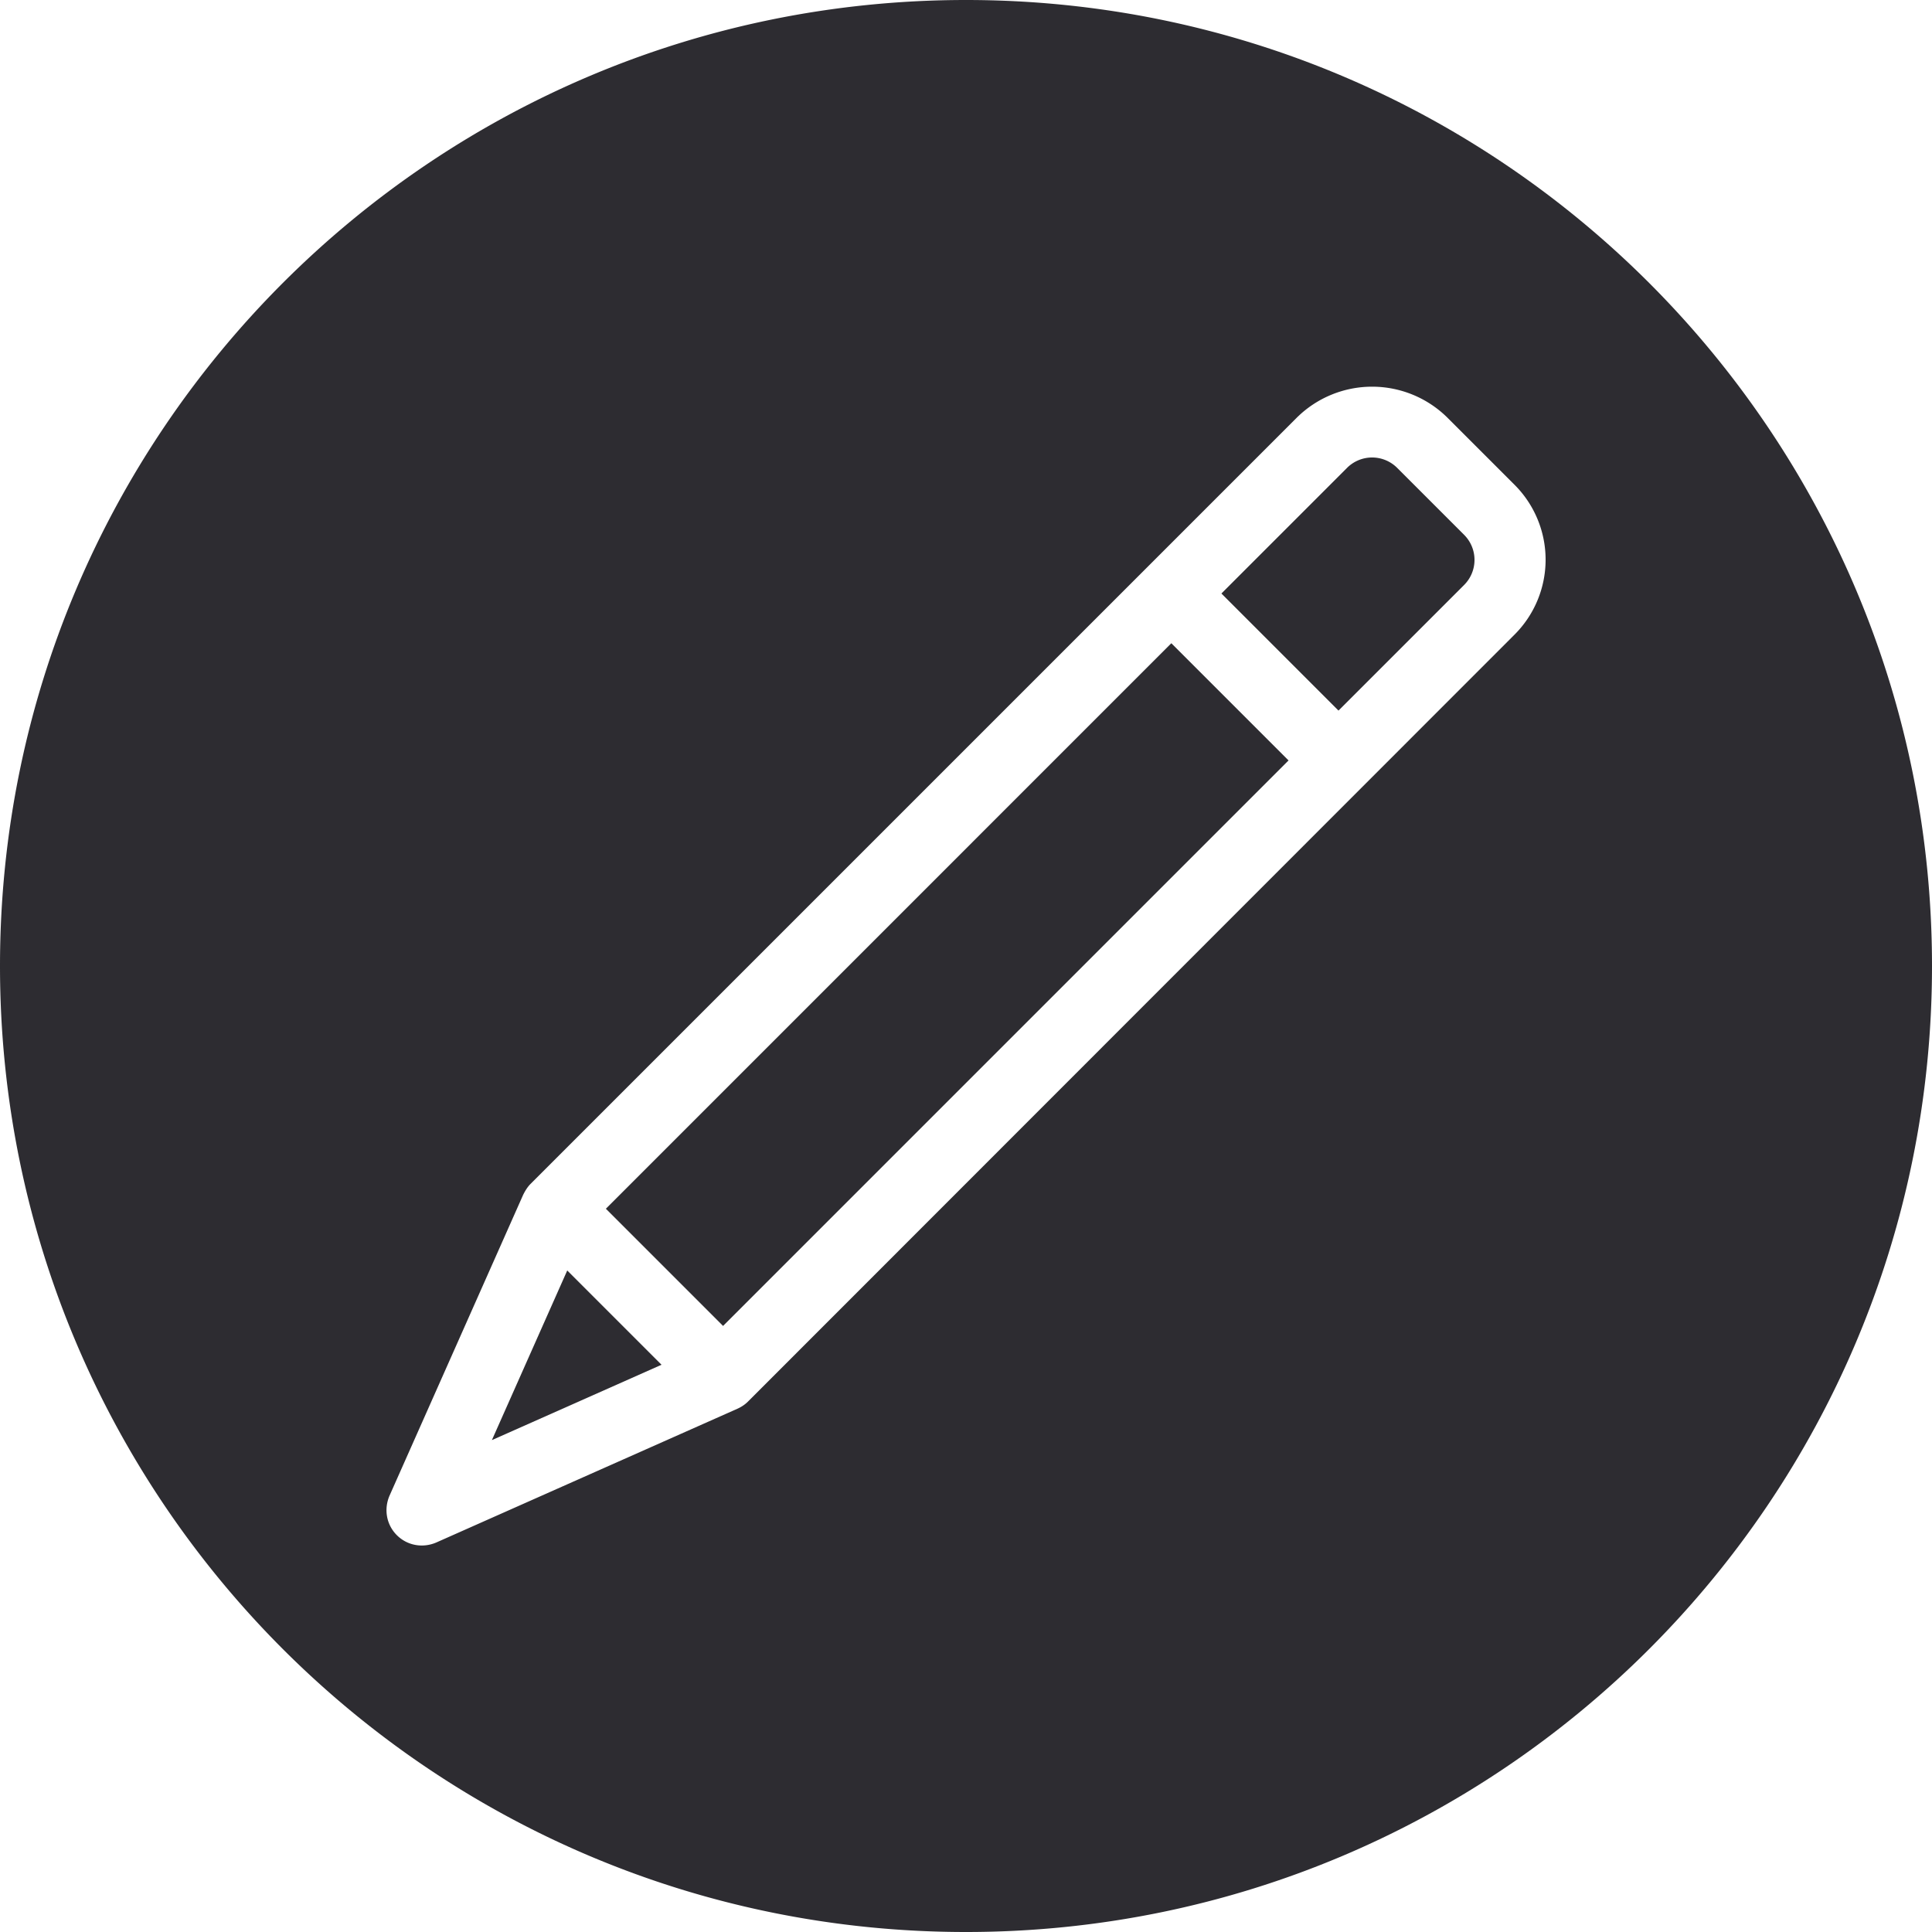
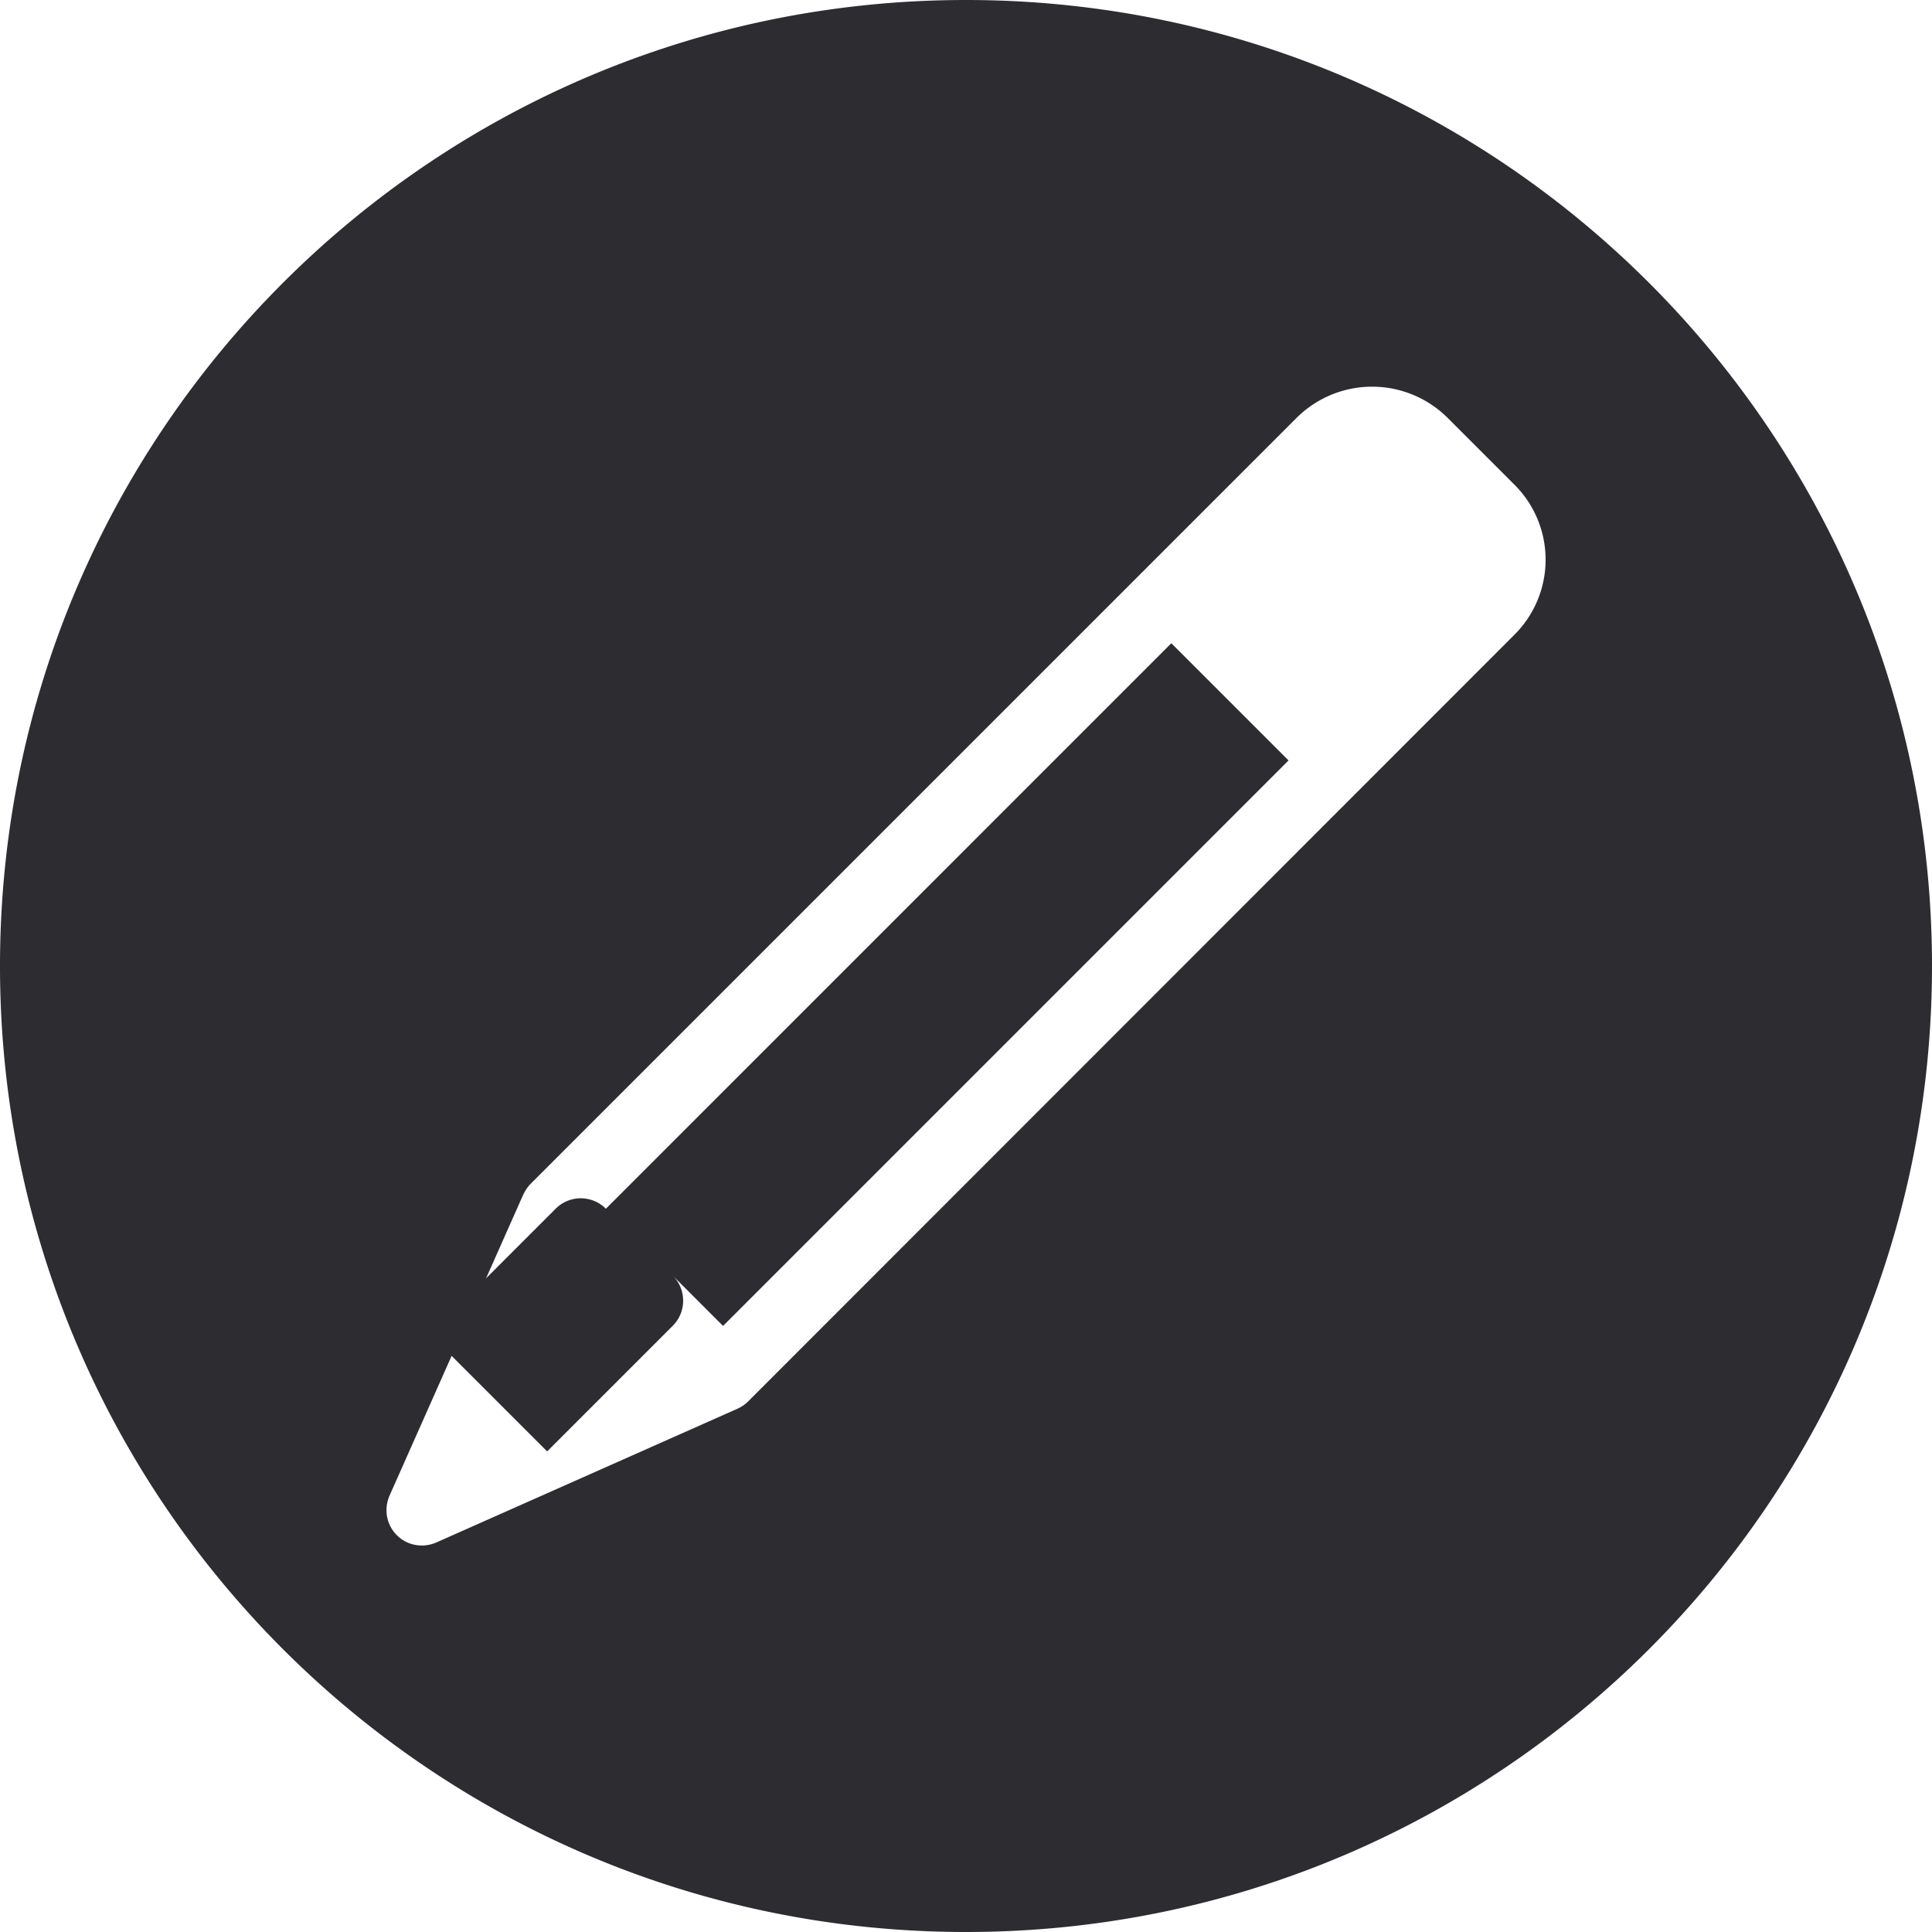
<svg xmlns="http://www.w3.org/2000/svg" version="1.1" width="512" height="512" x="0" y="0" viewBox="0 0 50 50" style="enable-background:new 0 0 512 512" xml:space="preserve" class="">
  <g>
-     <path d="m12.73 37.27 4.39-1.95-2.44-2.44z" fill="#2D2C31" opacity="1" data-original="#2D2C31" class="" />
    <path d="M25 0C11.19 0 0 11.19 0 25s11.19 25 25 25 25-11.19 25-25S38.81 0 25 0zm14.19 16.43L19.36 36.27c-.08.08-.17.14-.28.19l-7.79 3.46c-.35.15-.75.08-1.02-.19s-.34-.67-.19-1.02l3.46-7.79c.05-.1.11-.2.19-.28l19.83-19.83a2.77 2.77 0 0 1 3.9 0l1.73 1.73a2.74 2.74 0 0 1 0 3.89z" fill="#2D2C31" opacity="1" data-original="#000000" class="" />
-     <path d="m15.68 31.282 14.634-14.635 3.033 3.033-14.634 14.635zM36.16 12.11a.917.917 0 0 0-1.3 0l-3.25 3.25 3.03 3.03 3.25-3.25c.36-.36.36-.94 0-1.3z" fill="#2D2C31" opacity="1" data-original="#2D2C31" class="" />
+     <path d="m15.68 31.282 14.634-14.635 3.033 3.033-14.634 14.635za.917.917 0 0 0-1.3 0l-3.25 3.25 3.03 3.03 3.25-3.25c.36-.36.36-.94 0-1.3z" fill="#2D2C31" opacity="1" data-original="#2D2C31" class="" />
  </g>
</svg>